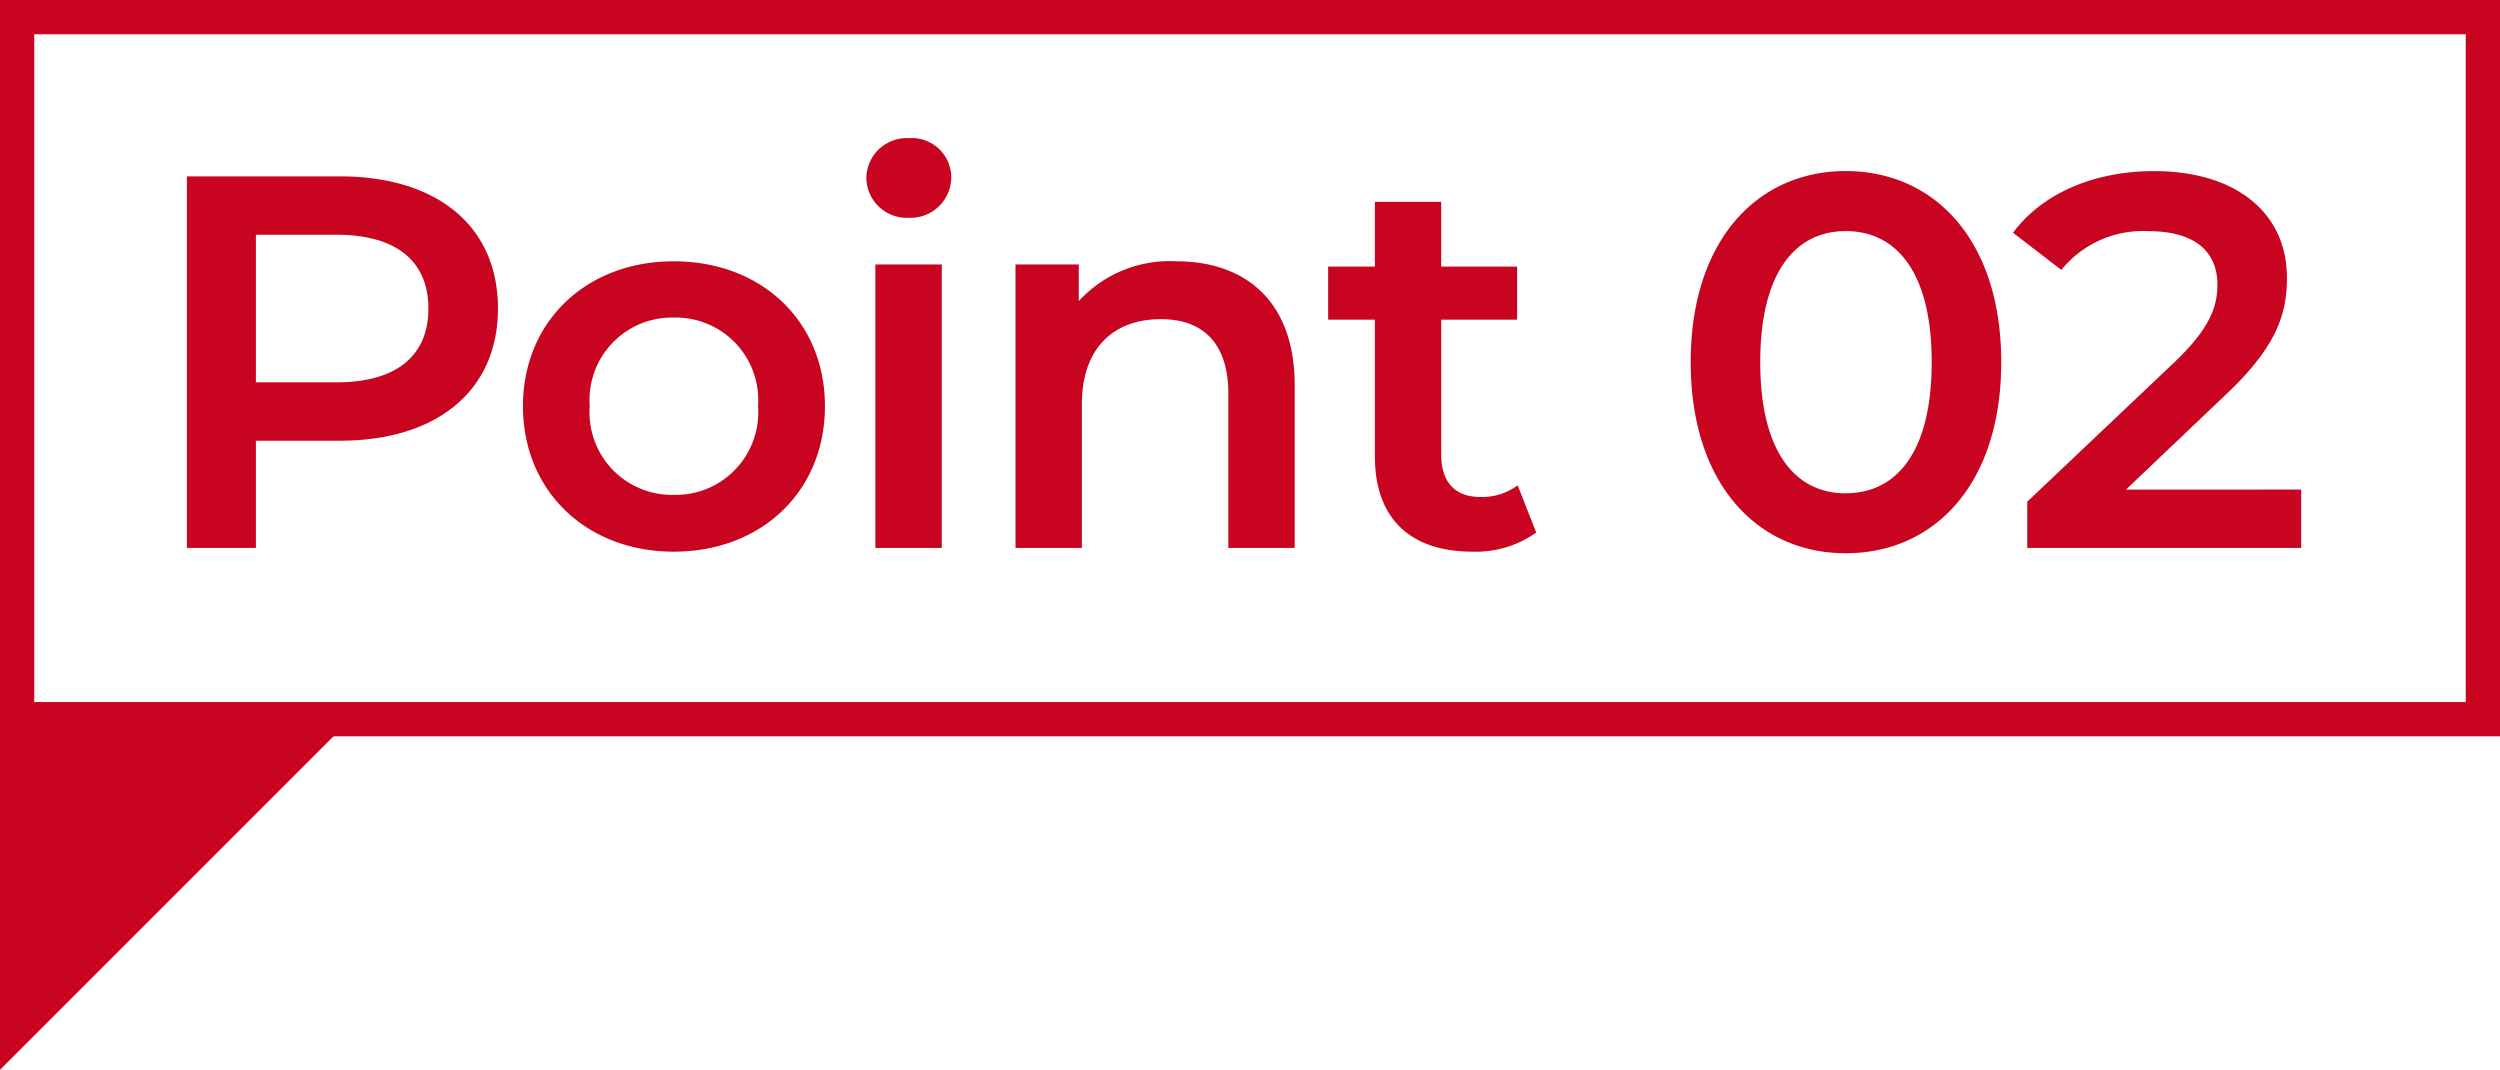
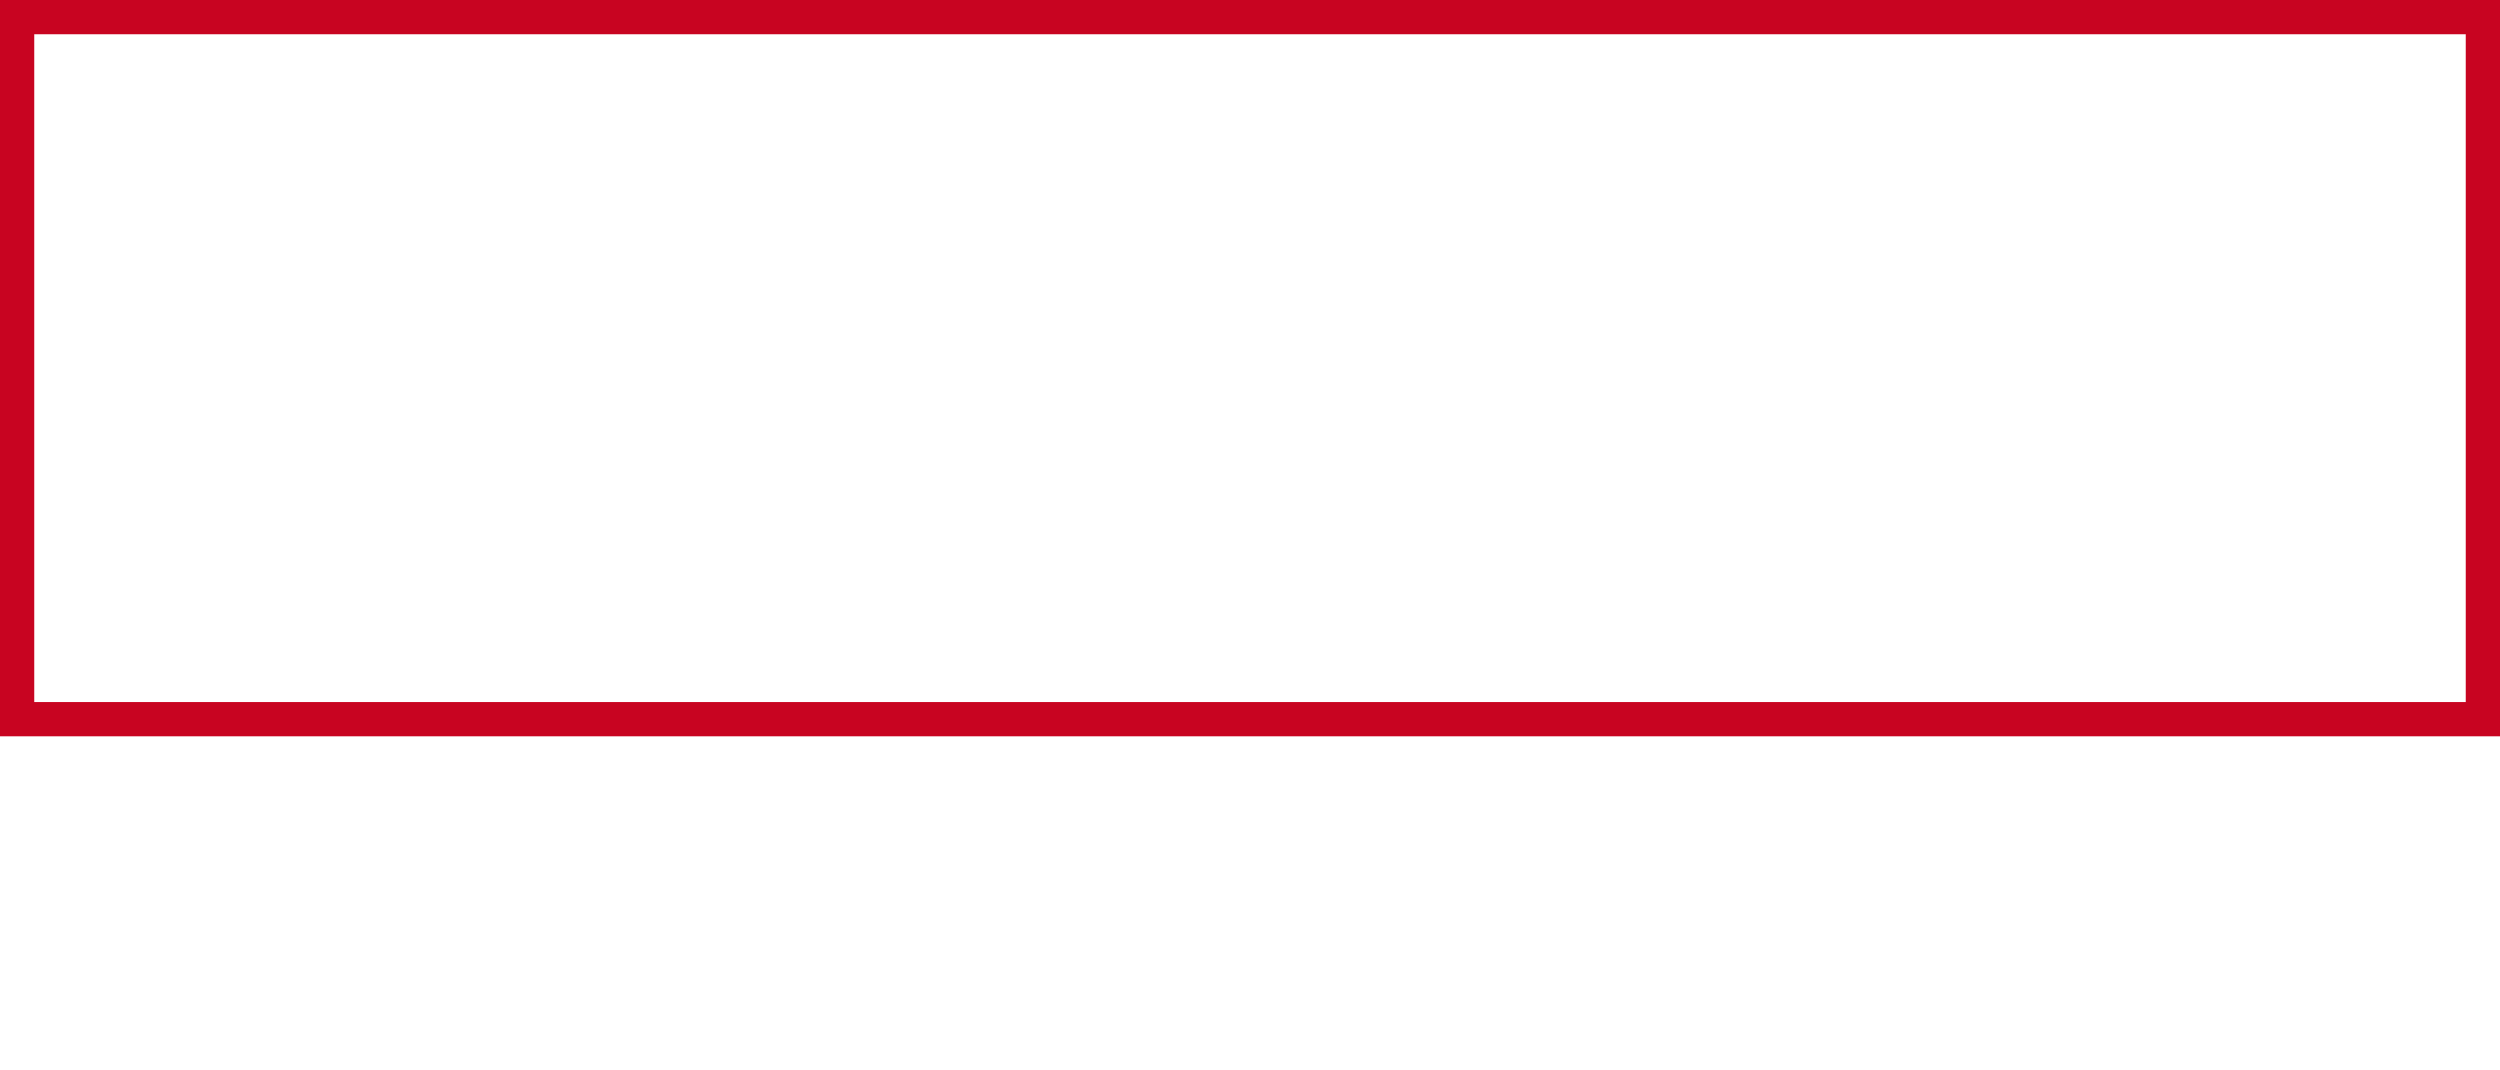
<svg xmlns="http://www.w3.org/2000/svg" width="146" height="62.478">
  <g fill="#c80421">
-     <path d="M19.842 10.3h-8.928V32h4.03v-6.262h4.9c5.7 0 9.238-2.945 9.238-7.719-.002-4.805-3.536-7.719-9.24-7.719zm-.186 12.028h-4.712V13.71h4.712c3.534 0 5.363 1.581 5.363 4.309s-1.829 4.309-5.363 4.309zm19.685 9.889c5.146 0 8.835-3.534 8.835-8.494s-3.689-8.463-8.835-8.463c-5.084 0-8.8 3.5-8.8 8.463s3.716 8.494 8.8 8.494zm0-3.317a4.814 4.814 0 01-4.9-5.177 4.814 4.814 0 014.9-5.177 4.821 4.821 0 014.929 5.177 4.821 4.821 0 01-4.929 5.177zm13.733-16.182a2.379 2.379 0 002.48-2.418 2.307 2.307 0 00-2.48-2.232 2.36 2.36 0 00-2.48 2.325 2.36 2.36 0 002.48 2.325zM51.121 32H55V15.446h-3.879zM68.7 15.26a7.2 7.2 0 00-5.7 2.325v-2.139h-3.695V32h3.875v-8.37c0-3.317 1.86-4.991 4.619-4.991 2.48 0 3.937 1.426 3.937 4.371V32h3.875v-9.486c0-4.991-2.945-7.254-6.911-7.254zm19.931 13.082a3.484 3.484 0 01-2.17.682c-1.488 0-2.294-.868-2.294-2.48V18.67H88.6v-3.1h-4.433v-3.782h-3.875v3.782h-2.728v3.1h2.728v7.967c0 3.658 2.077 5.58 5.7 5.58a6.089 6.089 0 003.724-1.117zm19.158 3.968c5.177 0 9.083-4.03 9.083-11.16s-3.906-11.16-9.083-11.16c-5.146 0-9.052 4.03-9.052 11.16s3.906 11.16 9.052 11.16zm0-3.5c-2.945 0-4.991-2.418-4.991-7.657s2.046-7.657 4.991-7.657c2.976 0 5.022 2.418 5.022 7.657s-2.046 7.654-5.022 7.654zm16.368-.217l5.8-5.518c3.007-2.821 3.6-4.743 3.6-6.851 0-3.844-3.038-6.231-7.75-6.231-3.565 0-6.572 1.333-8.246 3.6l2.821 2.17a6.125 6.125 0 015.084-2.263c2.666 0 4.03 1.147 4.03 3.131 0 1.209-.372 2.48-2.48 4.495l-8.625 8.174V32h16v-3.41z" />
    <path d="M2 2v39h142V2H2M0 0h146v43H0z" />
-     <path d="M0 41.831h20.646L0 62.477z" />
  </g>
</svg>